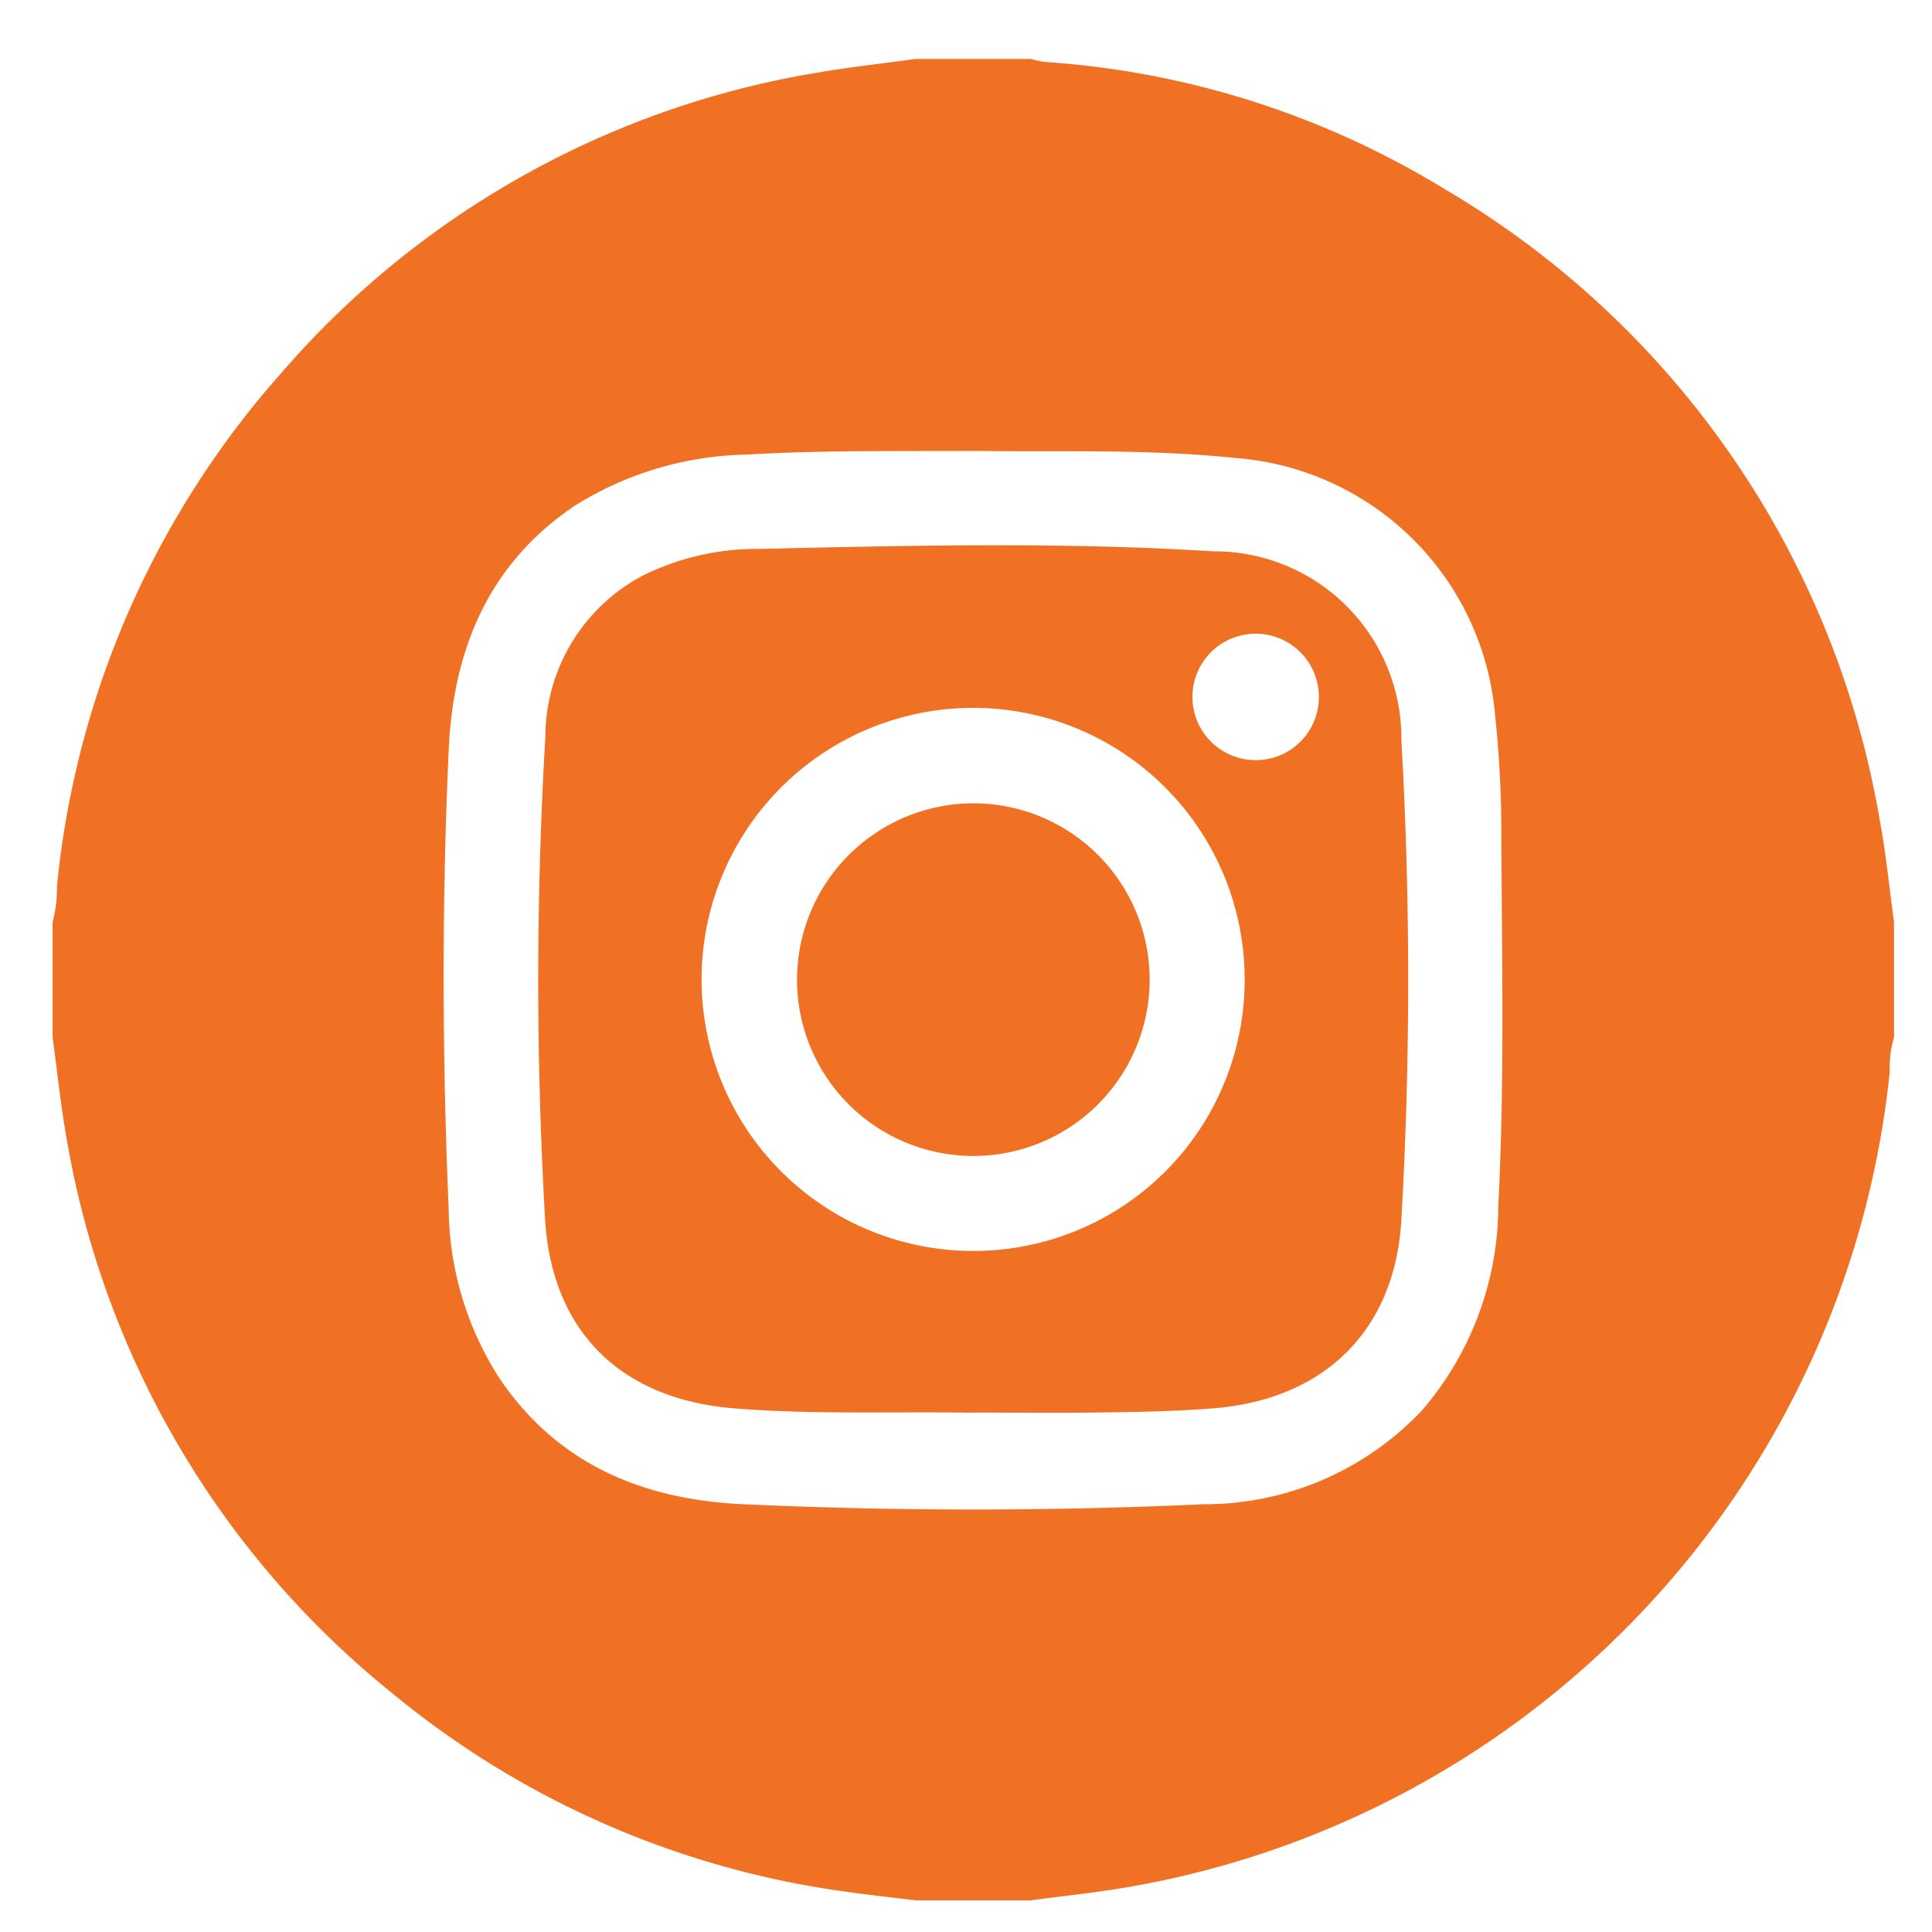
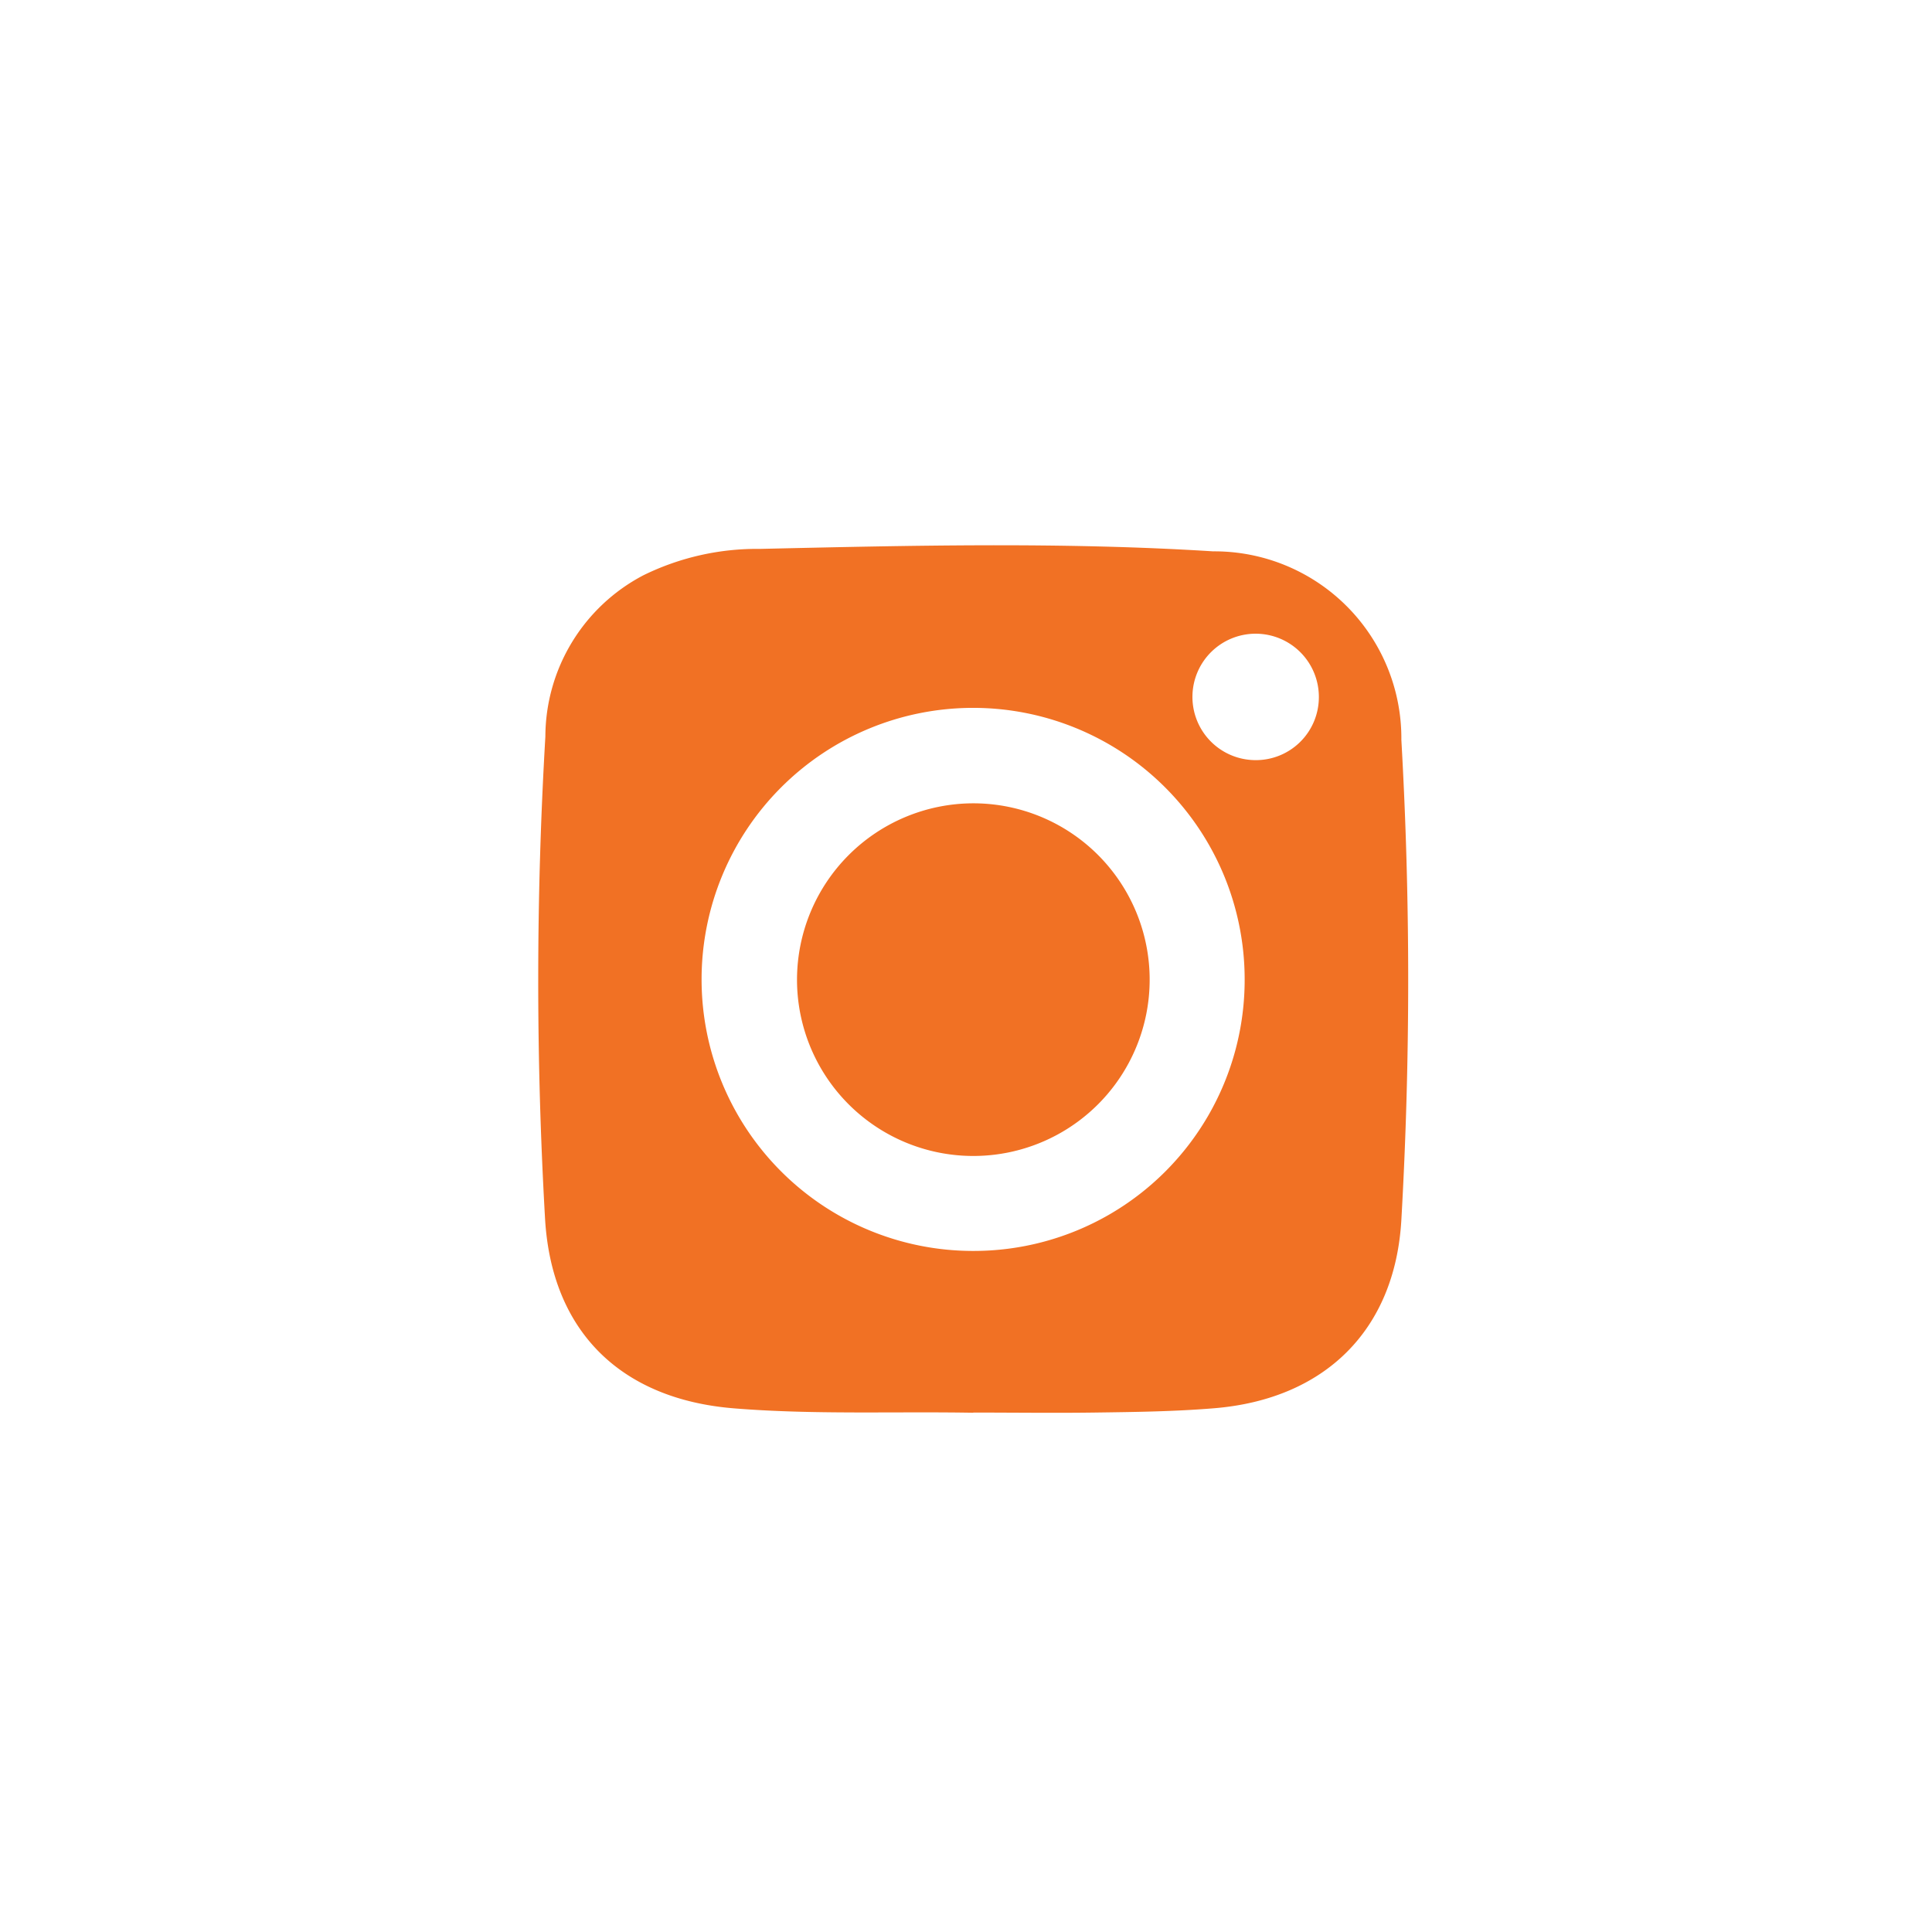
<svg xmlns="http://www.w3.org/2000/svg" width="64" height="64" viewBox="0 0 64 64">
  <defs>
    <clipPath id="a">
      <rect width="64" height="64" transform="translate(696 2344)" fill="none" />
    </clipPath>
  </defs>
  <g transform="translate(-696 -2344)" clip-path="url(#a)">
-     <path d="M28.594,0h3.813a3.38,3.38,0,0,0,.459.1A29.043,29.043,0,0,1,46.11,4.309,30.105,30.105,0,0,1,60.532,25.244c.206,1.107.314,2.233.468,3.35v3.813a3.68,3.68,0,0,0-.144,1.173A30.581,30.581,0,0,1,35.812,60.528c-1.126.205-2.27.317-3.406.472H28.594c-.745-.092-1.491-.171-2.233-.277a29.911,29.911,0,0,1-15.074-6.556A30.044,30.044,0,0,1,.474,35.815C.269,34.687.156,33.543,0,32.406V28.594a4.217,4.217,0,0,0,.143-1.172A30.03,30.03,0,0,1,7.6,10.377,29.884,29.884,0,0,1,25.3.46C26.395.27,27.5.152,28.594,0m2.151,12.985c-2.713.015-5.235-.029-7.754.122A11.1,11.1,0,0,0,17.3,14.8c-2.865,1.926-4.028,4.771-4.178,8.084-.23,5.079-.216,10.163,0,15.243A10.548,10.548,0,0,0,14.8,43.7c1.928,2.864,4.773,4.027,8.084,4.178q7.619.348,15.243,0a9.9,9.9,0,0,0,7.238-3.111,10.422,10.422,0,0,0,2.526-6.771c.214-4.167.115-8.337.1-12.506a36.527,36.527,0,0,0-.2-3.685,9.342,9.342,0,0,0-8.6-8.585c-2.871-.3-5.751-.2-8.437-.233" transform="translate(697.742 2345.952)" fill="#f17124" />
    <path d="M149.559,164.062c-2.64-.046-5.284.068-7.922-.145-3.742-.3-6.051-2.536-6.266-6.293a138.038,138.038,0,0,1,.011-15.961,6.051,6.051,0,0,1,3.249-5.344,8.53,8.53,0,0,1,3.859-.873c5-.113,10.011-.234,15.011.081a6.193,6.193,0,0,1,6.237,6.245,139.872,139.872,0,0,1,0,15.9c-.209,3.666-2.551,5.941-6.2,6.241-1.329.11-2.659.125-3.989.143s-2.662,0-3.993,0m8.991-14.362a8.995,8.995,0,1,0-9.01,9.008,8.979,8.979,0,0,0,9.01-9.008m2.458-9.34a2.094,2.094,0,1,0-2.129,2.089,2.086,2.086,0,0,0,2.129-2.089" transform="translate(578.684 2226.737)" fill="#f17124" />
    <path d="M212.848,207.012a5.841,5.841,0,1,1-5.833,5.834,5.849,5.849,0,0,1,5.833-5.834" transform="translate(515.387 2163.599)" fill="#f17124" />
  </g>
</svg>